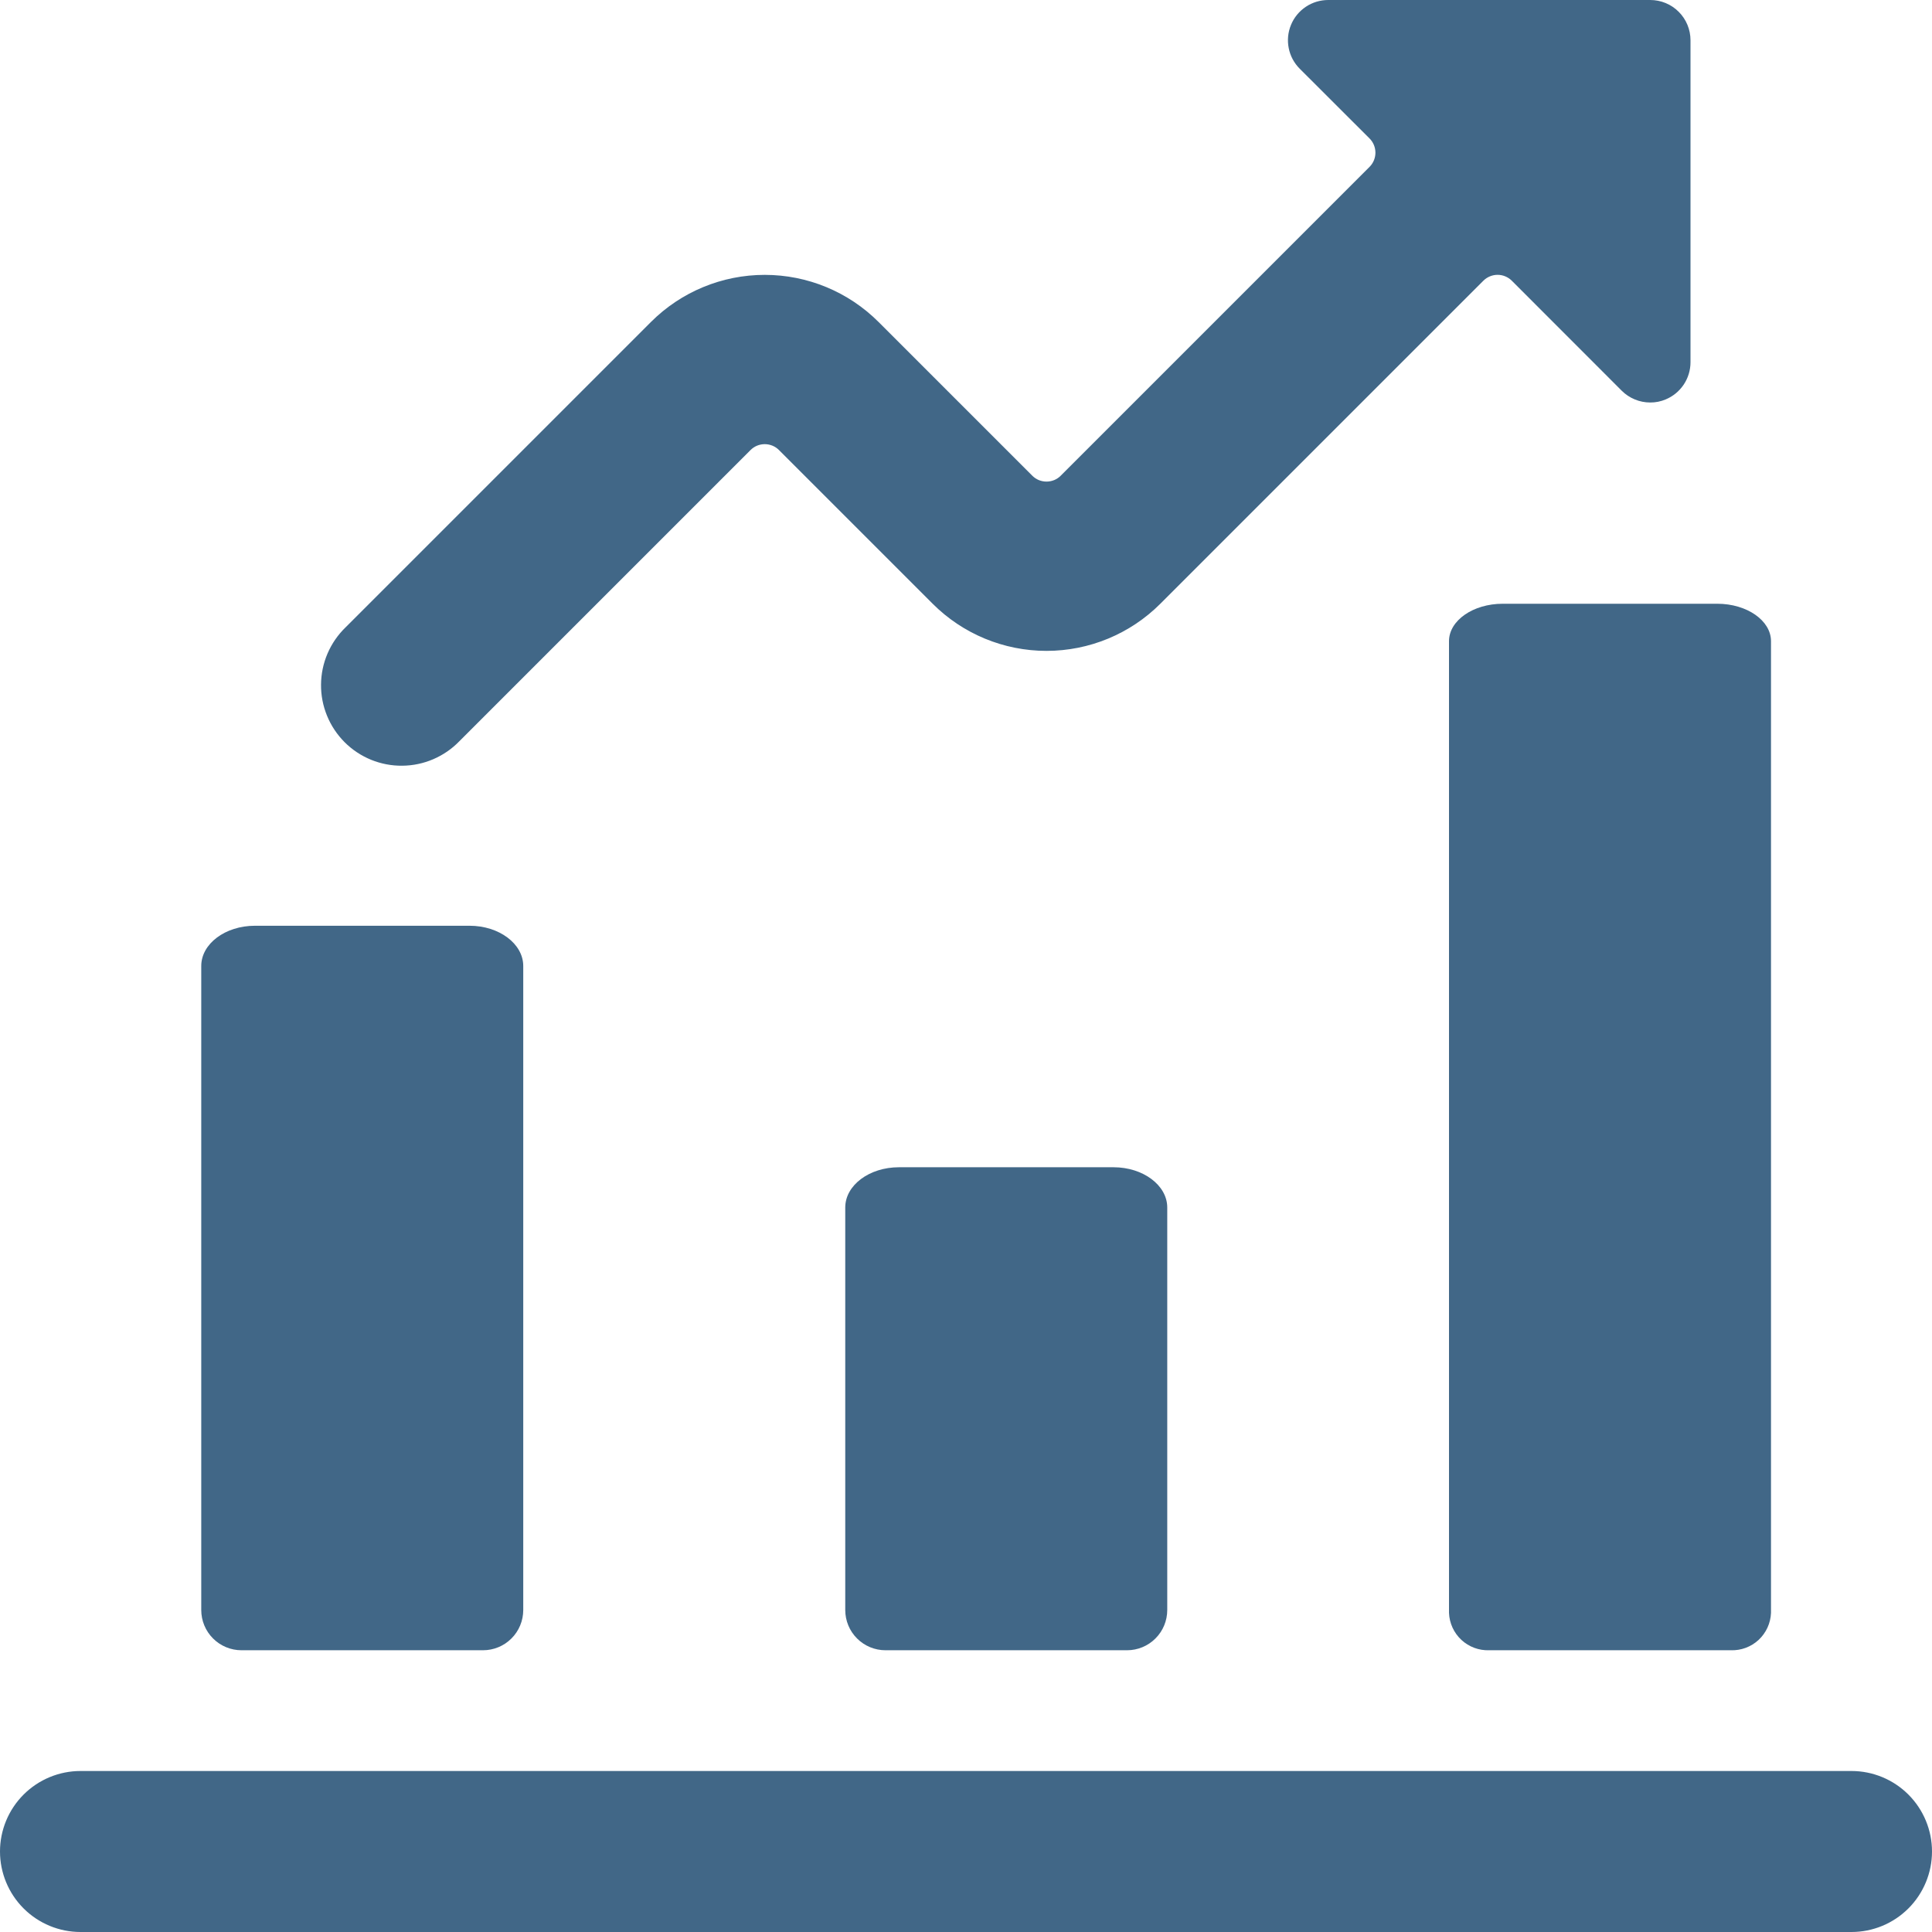
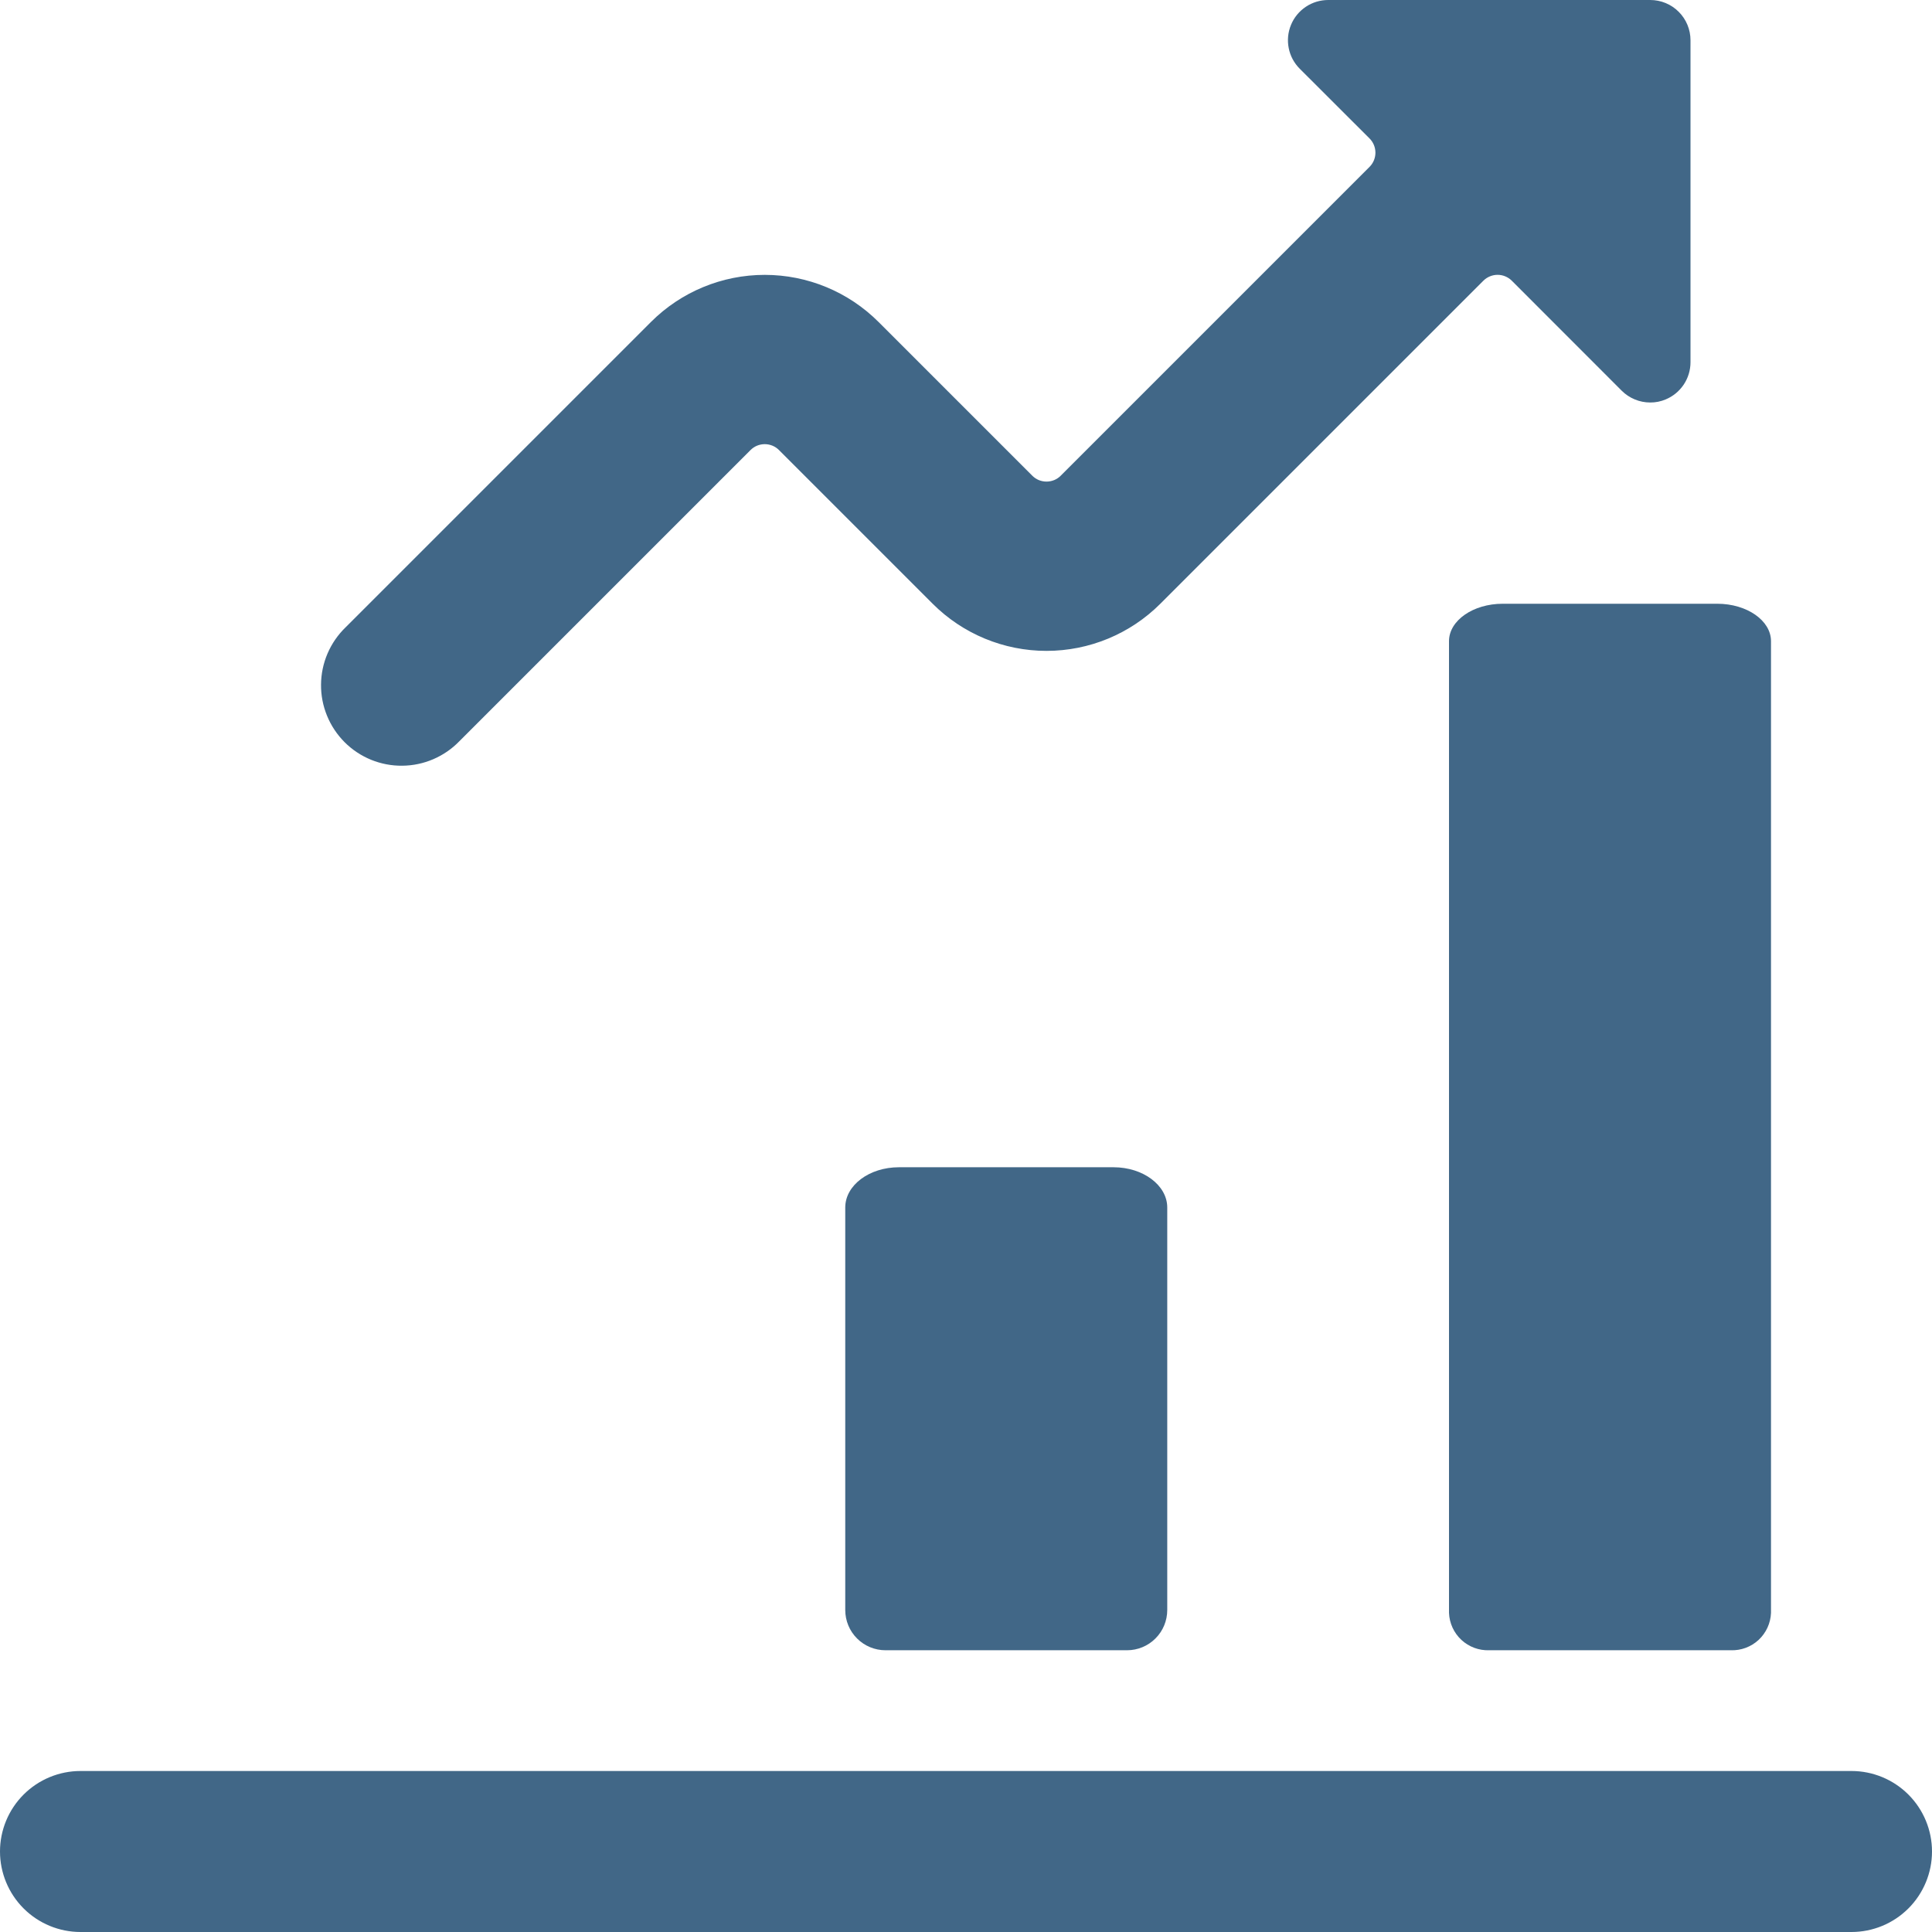
<svg xmlns="http://www.w3.org/2000/svg" fill="none" height="48" viewBox="0 0 48 48" width="48">
  <g clip-path="url(#clip0_383_16731)">
    <path d="M26.354 11.818C26.308 11.865 26.253 11.902 26.192 11.927C26.131 11.952 26.066 11.965 26 11.965C25.934 11.965 25.869 11.952 25.808 11.927C25.748 11.902 25.693 11.865 25.646 11.818L21.828 8C21.078 7.25 20.061 6.829 19 6.829C17.939 6.829 16.922 7.25 16.172 8L8.586 15.586C8.395 15.771 8.243 15.991 8.138 16.235C8.033 16.479 7.978 16.742 7.976 17.007C7.973 17.273 8.024 17.536 8.125 17.782C8.225 18.028 8.374 18.251 8.561 18.439C8.749 18.627 8.972 18.775 9.218 18.876C9.464 18.976 9.727 19.027 9.993 19.024C10.258 19.022 10.521 18.967 10.765 18.862C11.009 18.757 11.23 18.605 11.414 18.414L18.646 11.182C18.693 11.135 18.748 11.098 18.808 11.073C18.869 11.048 18.934 11.035 19 11.035C19.066 11.035 19.131 11.048 19.192 11.073C19.253 11.098 19.308 11.135 19.354 11.182L23.172 15C23.922 15.75 24.939 16.171 26 16.171C27.061 16.171 28.078 15.75 28.828 15L36.854 6.974C36.948 6.881 37.075 6.828 37.207 6.828C37.34 6.828 37.466 6.881 37.56 6.974L40.292 9.708C40.385 9.801 40.496 9.874 40.617 9.924C40.739 9.975 40.869 10 41 10C41.131 10.001 41.261 9.975 41.382 9.924C41.565 9.848 41.721 9.72 41.831 9.556C41.941 9.391 42 9.198 42 9V1C42 0.735 41.895 0.48 41.707 0.293C41.52 0.105 41.265 1.6013e-06 41 1.6013e-06H33C32.802 -0 32.608 0.058 32.444 0.168C32.279 0.278 32.15 0.434 32.075 0.617C31.999 0.8 31.979 1.001 32.018 1.196C32.056 1.39 32.152 1.568 32.292 1.708L34.026 3.44C34.12 3.534 34.172 3.661 34.172 3.793C34.172 3.925 34.12 4.052 34.026 4.146L26.354 11.818Z" fill="#416787" />
-     <path d="M6.334 23C5.596 23 5 23.448 5 24V40C5 40.265 5.105 40.52 5.293 40.707C5.48 40.895 5.735 41 6 41H12C12.265 41 12.52 40.895 12.707 40.707C12.895 40.52 13 40.265 13 40V24C13 23.448 12.4 23 11.666 23H6.334Z" fill="#416787" />
    <path d="M27.666 29H22.334C21.596 29 21 29.448 21 30V40C21 40.265 21.105 40.52 21.293 40.707C21.48 40.895 21.735 41 22 41H28C28.265 41 28.52 40.895 28.707 40.707C28.895 40.52 29 40.265 29 40V30C29 29.448 28.4 29 27.666 29Z" fill="#416787" />
    <path d="M36 15.93V40.072C36.01 40.328 36.121 40.569 36.308 40.743C36.496 40.917 36.744 41.009 37 41H43C43.256 41.009 43.504 40.917 43.692 40.743C43.879 40.569 43.99 40.328 44 40.072V15.93C44 15.416 43.4 15 42.666 15H37.334C36.6 15 36 15.416 36 15.93Z" fill="#416787" />
    <path d="M46 44H2C1.47 44 0.961 44.211 0.586 44.586C0.211 44.961 0 45.47 0 46C0 46.53 0.211 47.039 0.586 47.414C0.961 47.789 1.47 48 2 48H46C46.53 48 47.039 47.789 47.414 47.414C47.789 47.039 48 46.53 48 46C48 45.47 47.789 44.961 47.414 44.586C47.039 44.211 46.53 44 46 44Z" fill="#416787" />
  </g>
  <defs>
    <clipPath id="clip0_383_16731">
      <rect fill="white" height="48" width="48" />
    </clipPath>
  </defs>
</svg>